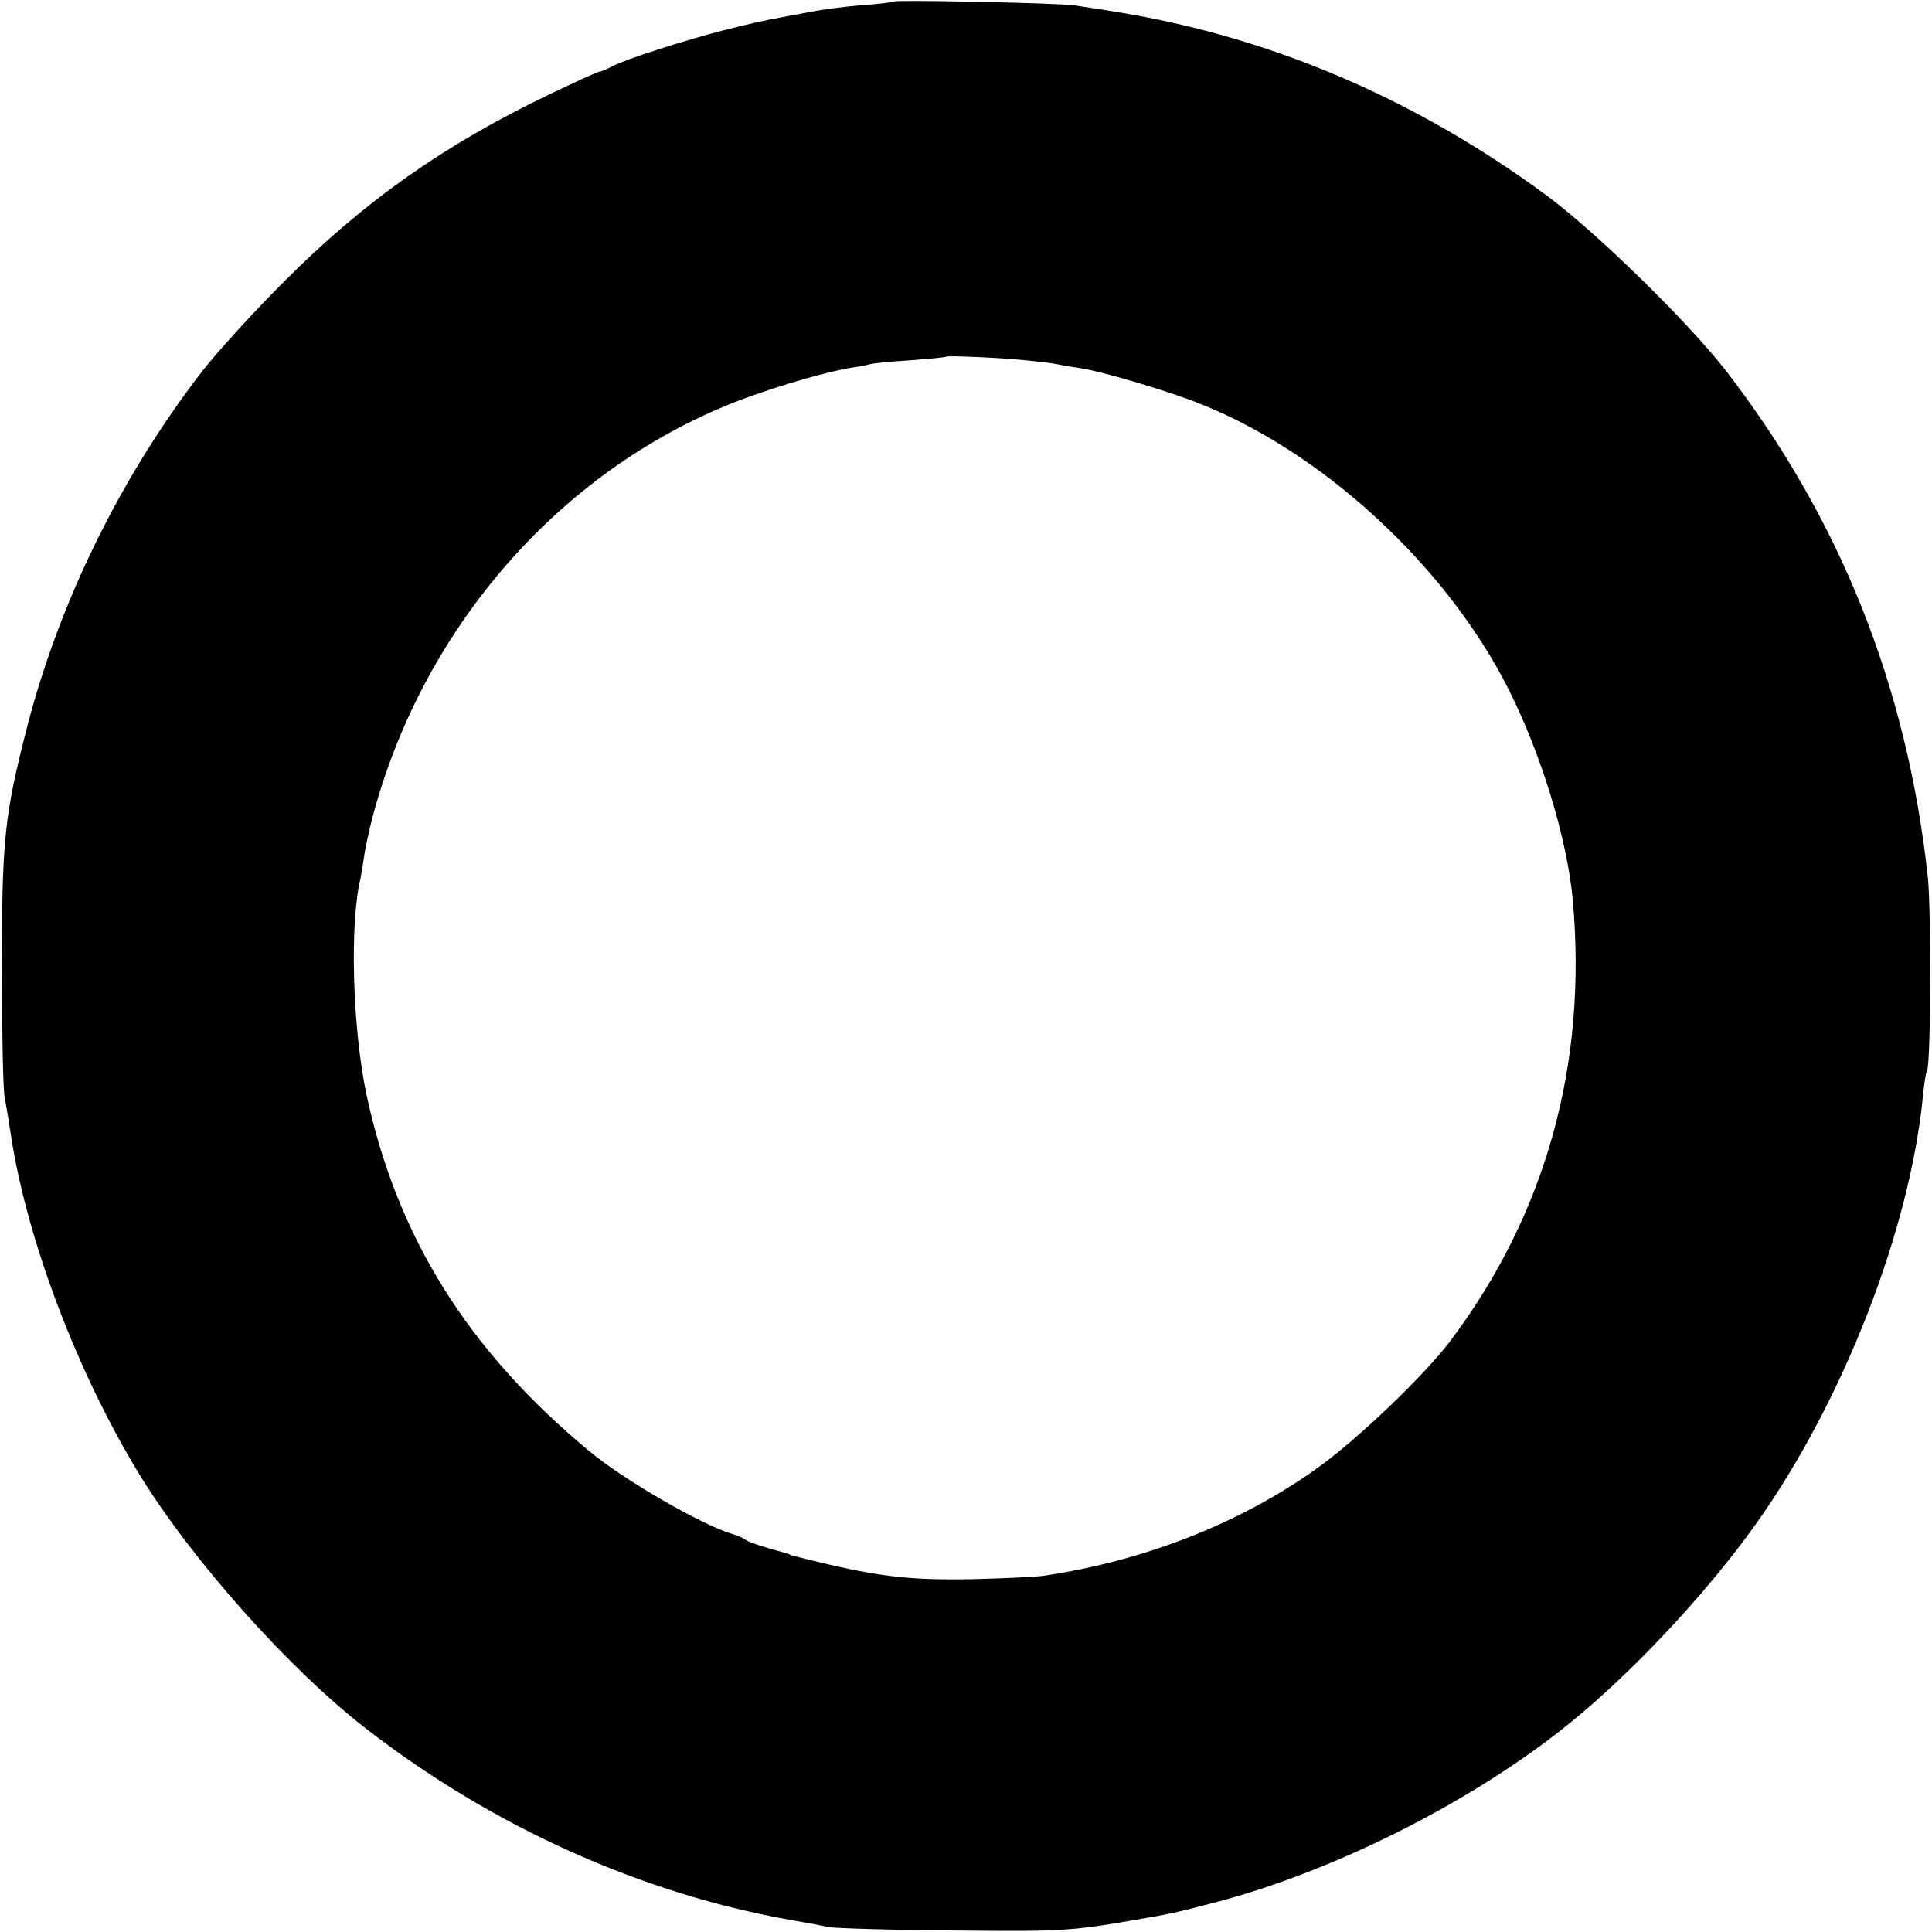
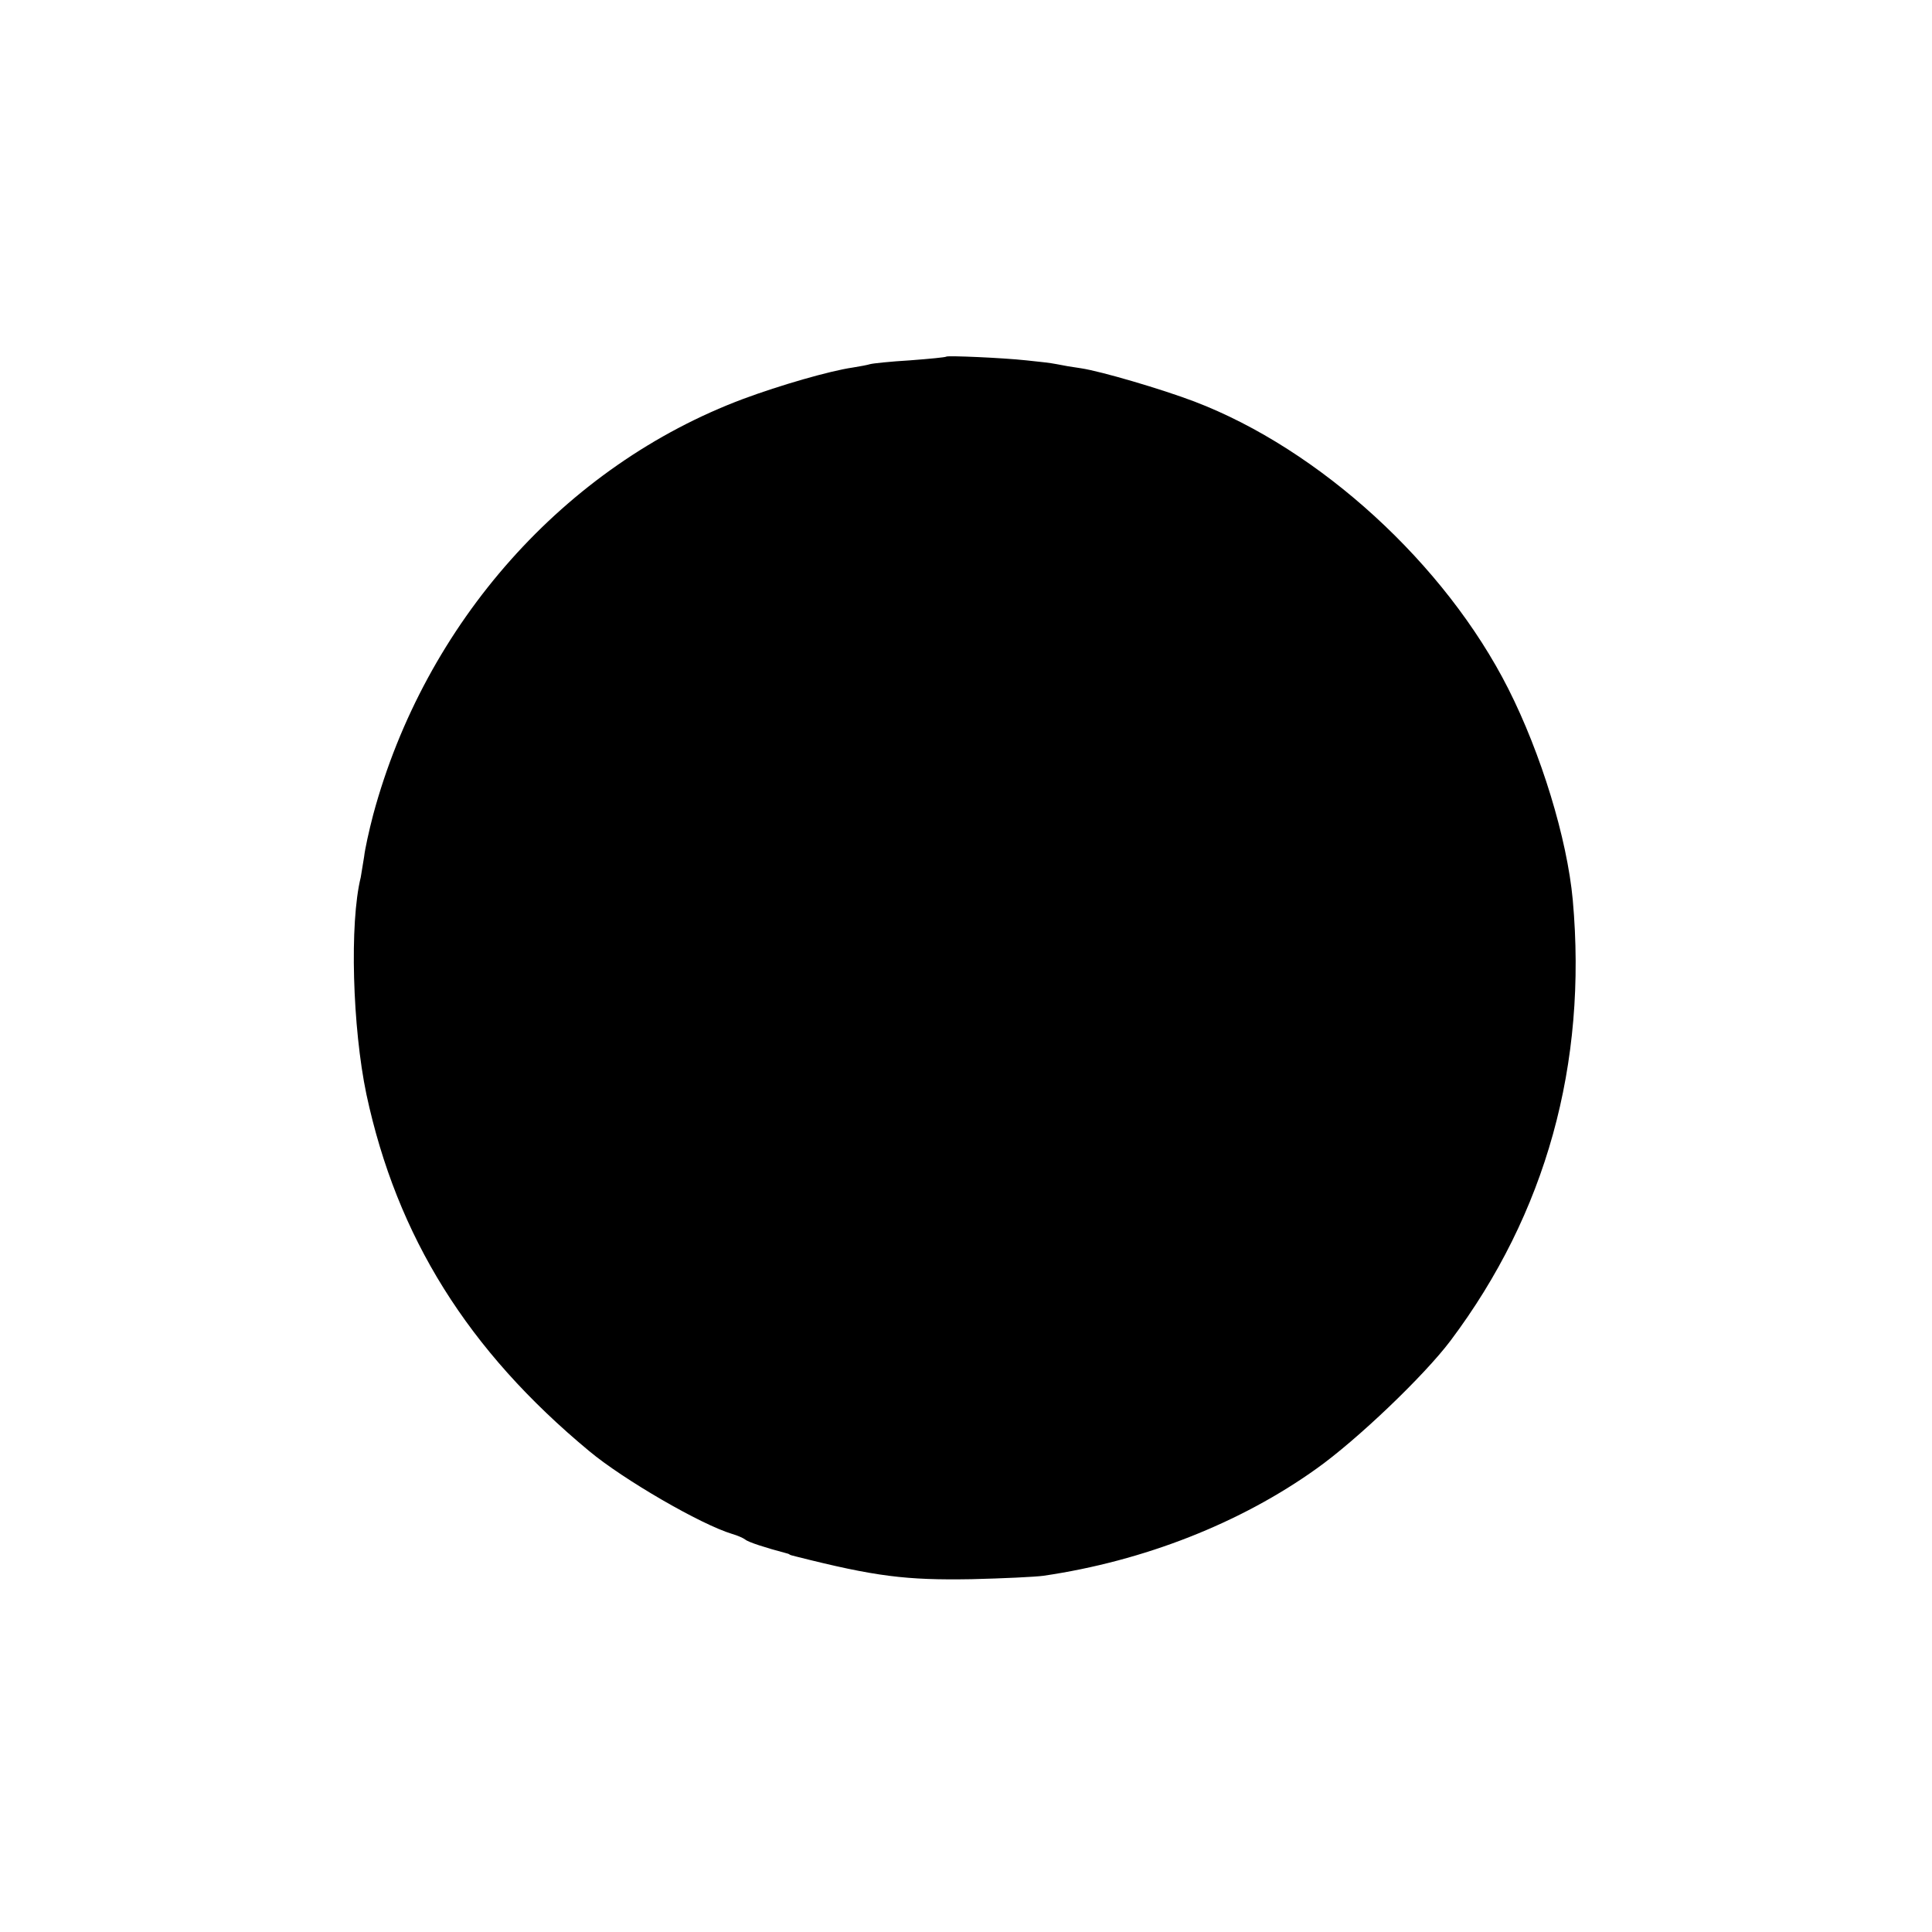
<svg xmlns="http://www.w3.org/2000/svg" version="1.0" width="512pt" height="512pt" viewBox="0 0 512 512" preserveAspectRatio="xMidYMid meet">
  <g transform="translate(0,512) scale(0.1,-0.1)" fill="#000000" stroke="none">
-     <path d="M2369 5116 c-2 -2 -42 -7 -89 -10 -47 -4 -105 -12 -130 -17 -25 -5 -58 -11 -75 -14 -58 -11 -81 -16 -160 -36 -101 -26 -258 -76 -293 -95 -15 -8 -30 -14 -34 -14 -4 0 -63 -27 -132 -60 -281 -135 -492 -284 -706 -499 -80 -80 -175 -185 -212 -232 -216 -279 -381 -613 -467 -949 -59 -229 -66 -297 -66 -630 0 -168 3 -323 7 -345 4 -22 12 -71 18 -110 43 -275 176 -624 338 -890 140 -229 398 -518 602 -676 337 -261 731 -438 1130 -508 36 -6 79 -14 95 -18 17 -3 165 -8 330 -9 292 -3 312 -2 500 31 71 12 95 17 190 42 309 80 663 256 918 455 176 137 387 361 523 553 229 323 405 775 440 1130 3 33 8 64 11 69 10 15 11 428 2 511 -55 507 -233 952 -537 1345 -101 129 -341 364 -472 461 -340 251 -715 414 -1115 483 -30 5 -64 11 -140 22 -43 6 -471 15 -476 10z m351 -951 c30 -3 66 -7 80 -10 14 -3 43 -8 65 -11 53 -8 213 -55 300 -88 333 -127 665 -431 832 -761 87 -172 156 -397 171 -560 39 -435 -71 -831 -324 -1168 -70 -93 -248 -263 -355 -339 -201 -144 -457 -245 -724 -284 -22 -3 -107 -7 -190 -9 -174 -3 -255 7 -465 60 -8 2 -16 4 -17 5 -2 2 -6 3 -10 4 -53 14 -100 29 -108 36 -5 4 -21 11 -35 15 -83 25 -288 144 -378 219 -322 267 -510 568 -591 946 -37 177 -45 454 -15 575 2 11 6 36 9 55 2 19 13 69 24 111 137 508 508 925 981 1102 97 36 228 74 290 83 19 3 40 7 46 9 7 2 54 7 105 10 52 4 95 8 97 10 4 3 147 -3 212 -10z" />
+     <path d="M2369 5116 z m351 -951 c30 -3 66 -7 80 -10 14 -3 43 -8 65 -11 53 -8 213 -55 300 -88 333 -127 665 -431 832 -761 87 -172 156 -397 171 -560 39 -435 -71 -831 -324 -1168 -70 -93 -248 -263 -355 -339 -201 -144 -457 -245 -724 -284 -22 -3 -107 -7 -190 -9 -174 -3 -255 7 -465 60 -8 2 -16 4 -17 5 -2 2 -6 3 -10 4 -53 14 -100 29 -108 36 -5 4 -21 11 -35 15 -83 25 -288 144 -378 219 -322 267 -510 568 -591 946 -37 177 -45 454 -15 575 2 11 6 36 9 55 2 19 13 69 24 111 137 508 508 925 981 1102 97 36 228 74 290 83 19 3 40 7 46 9 7 2 54 7 105 10 52 4 95 8 97 10 4 3 147 -3 212 -10z" />
  </g>
</svg>